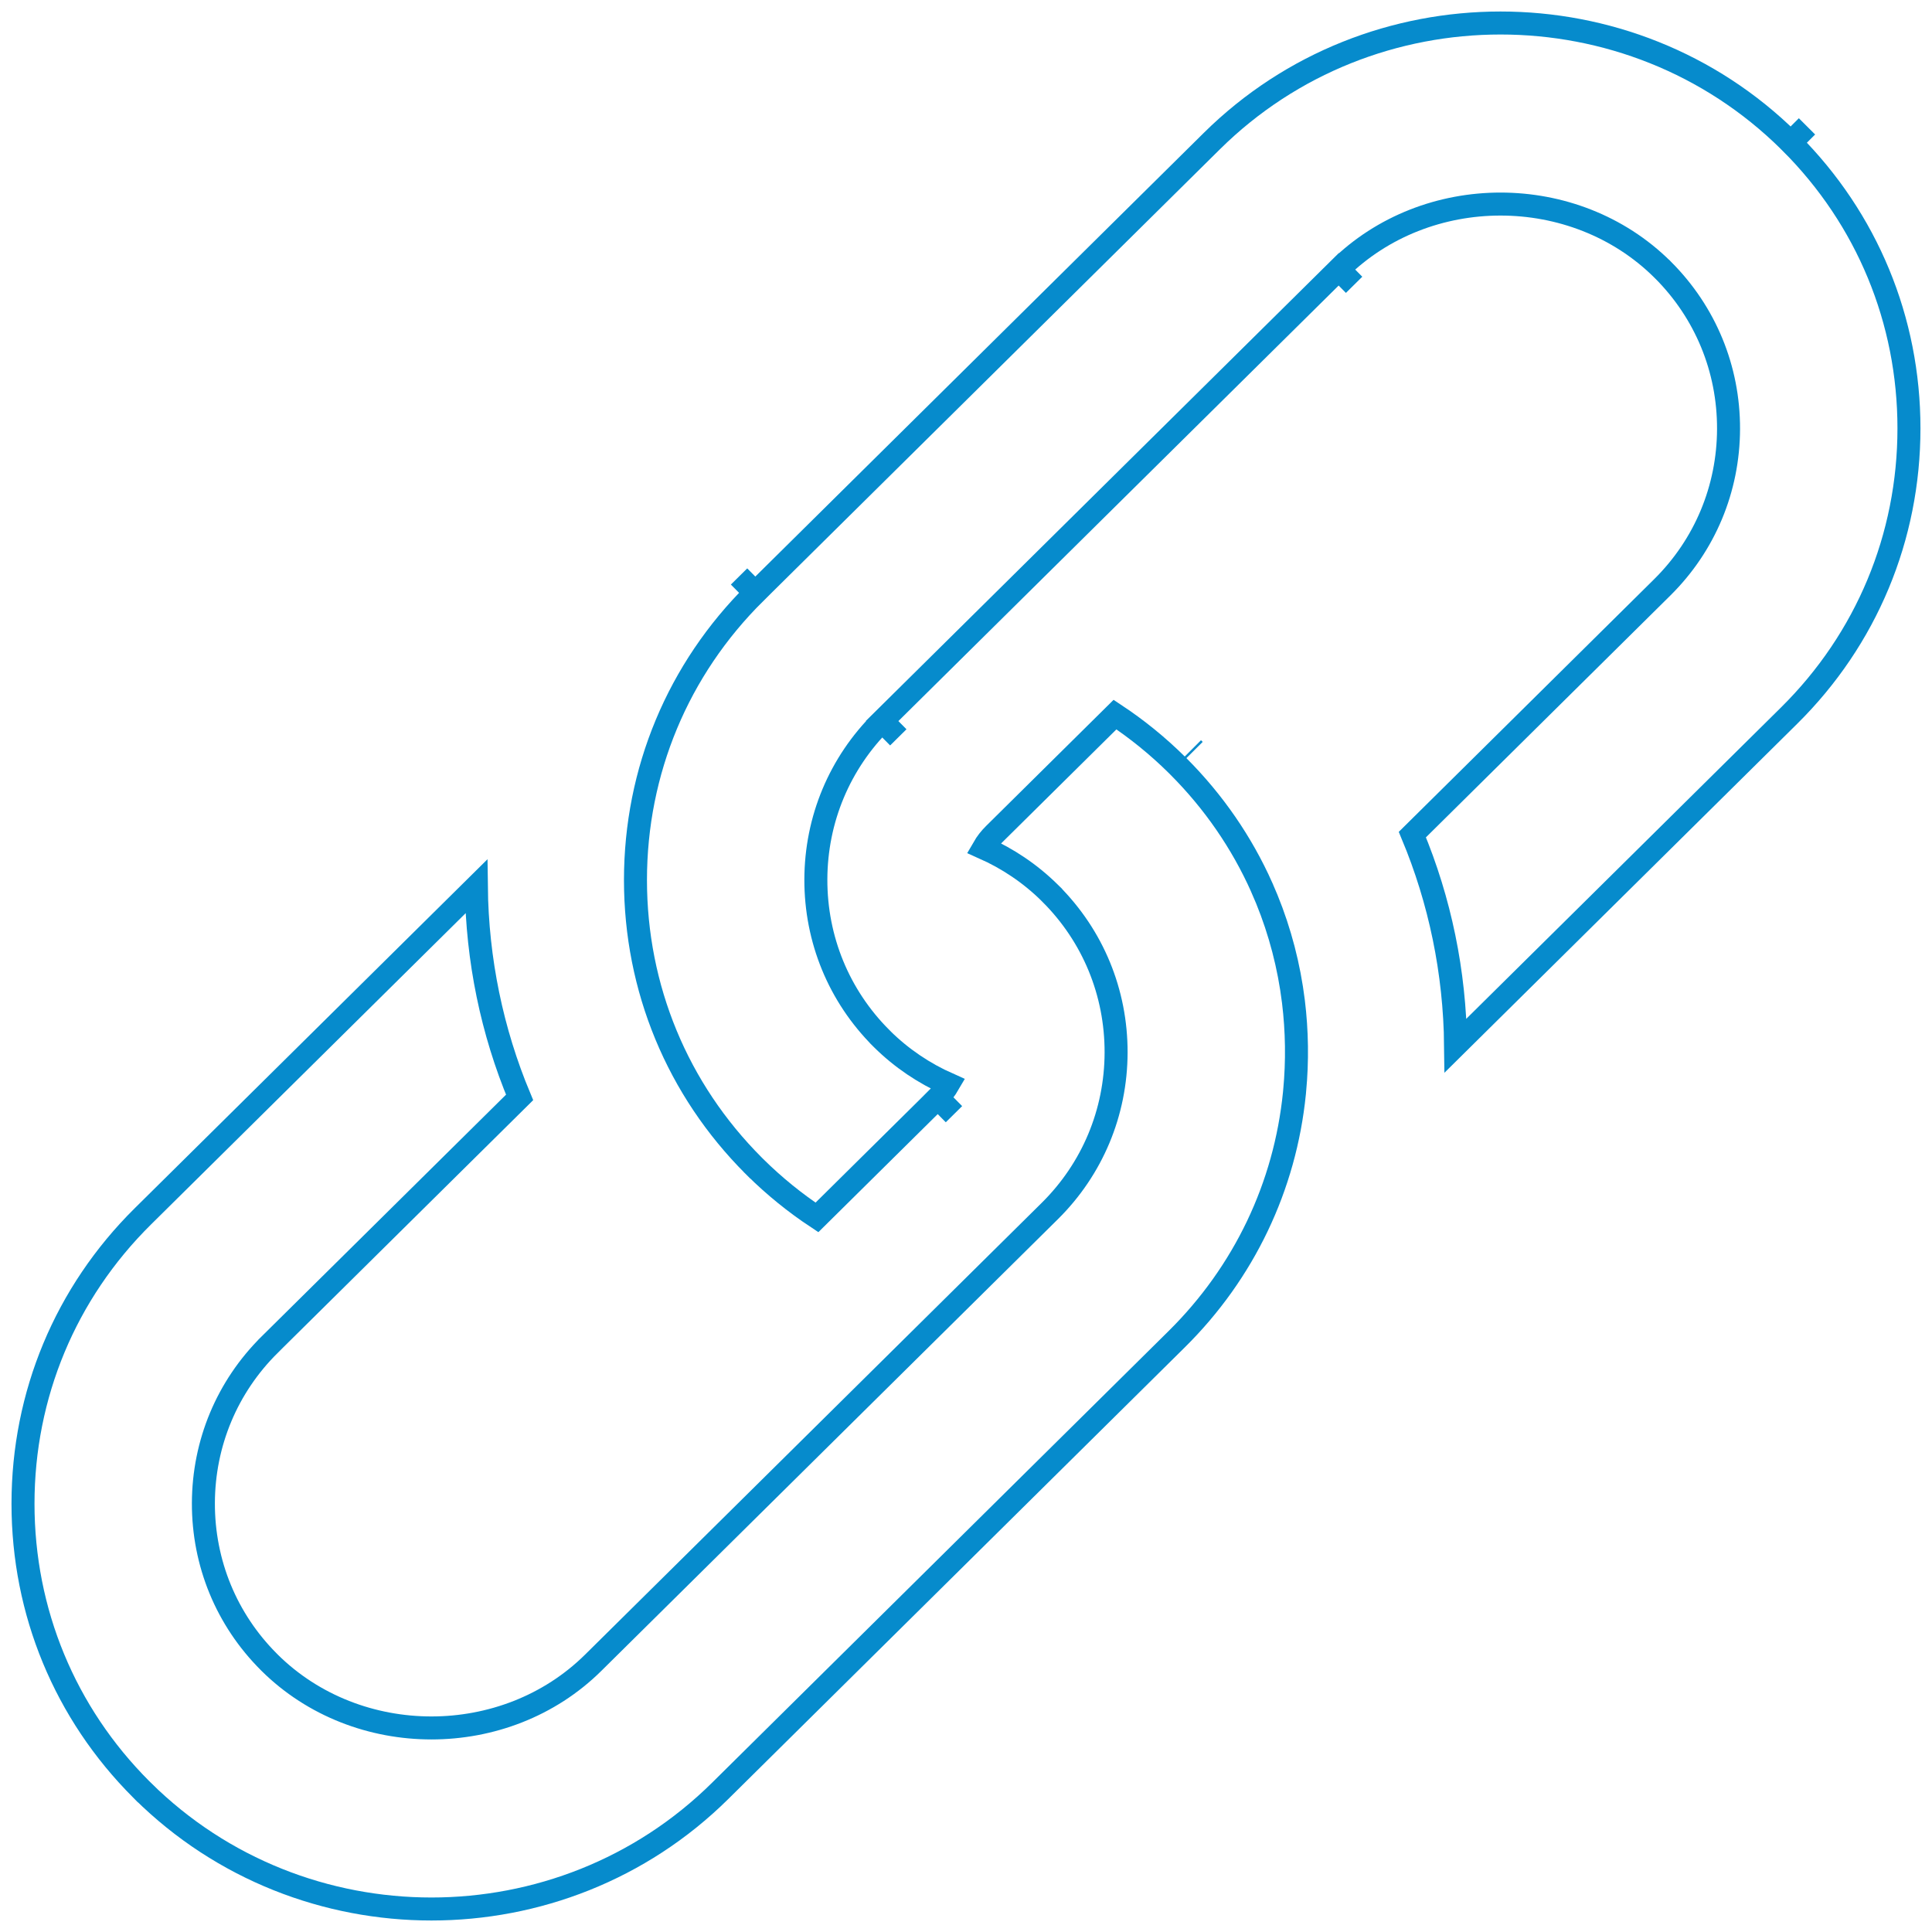
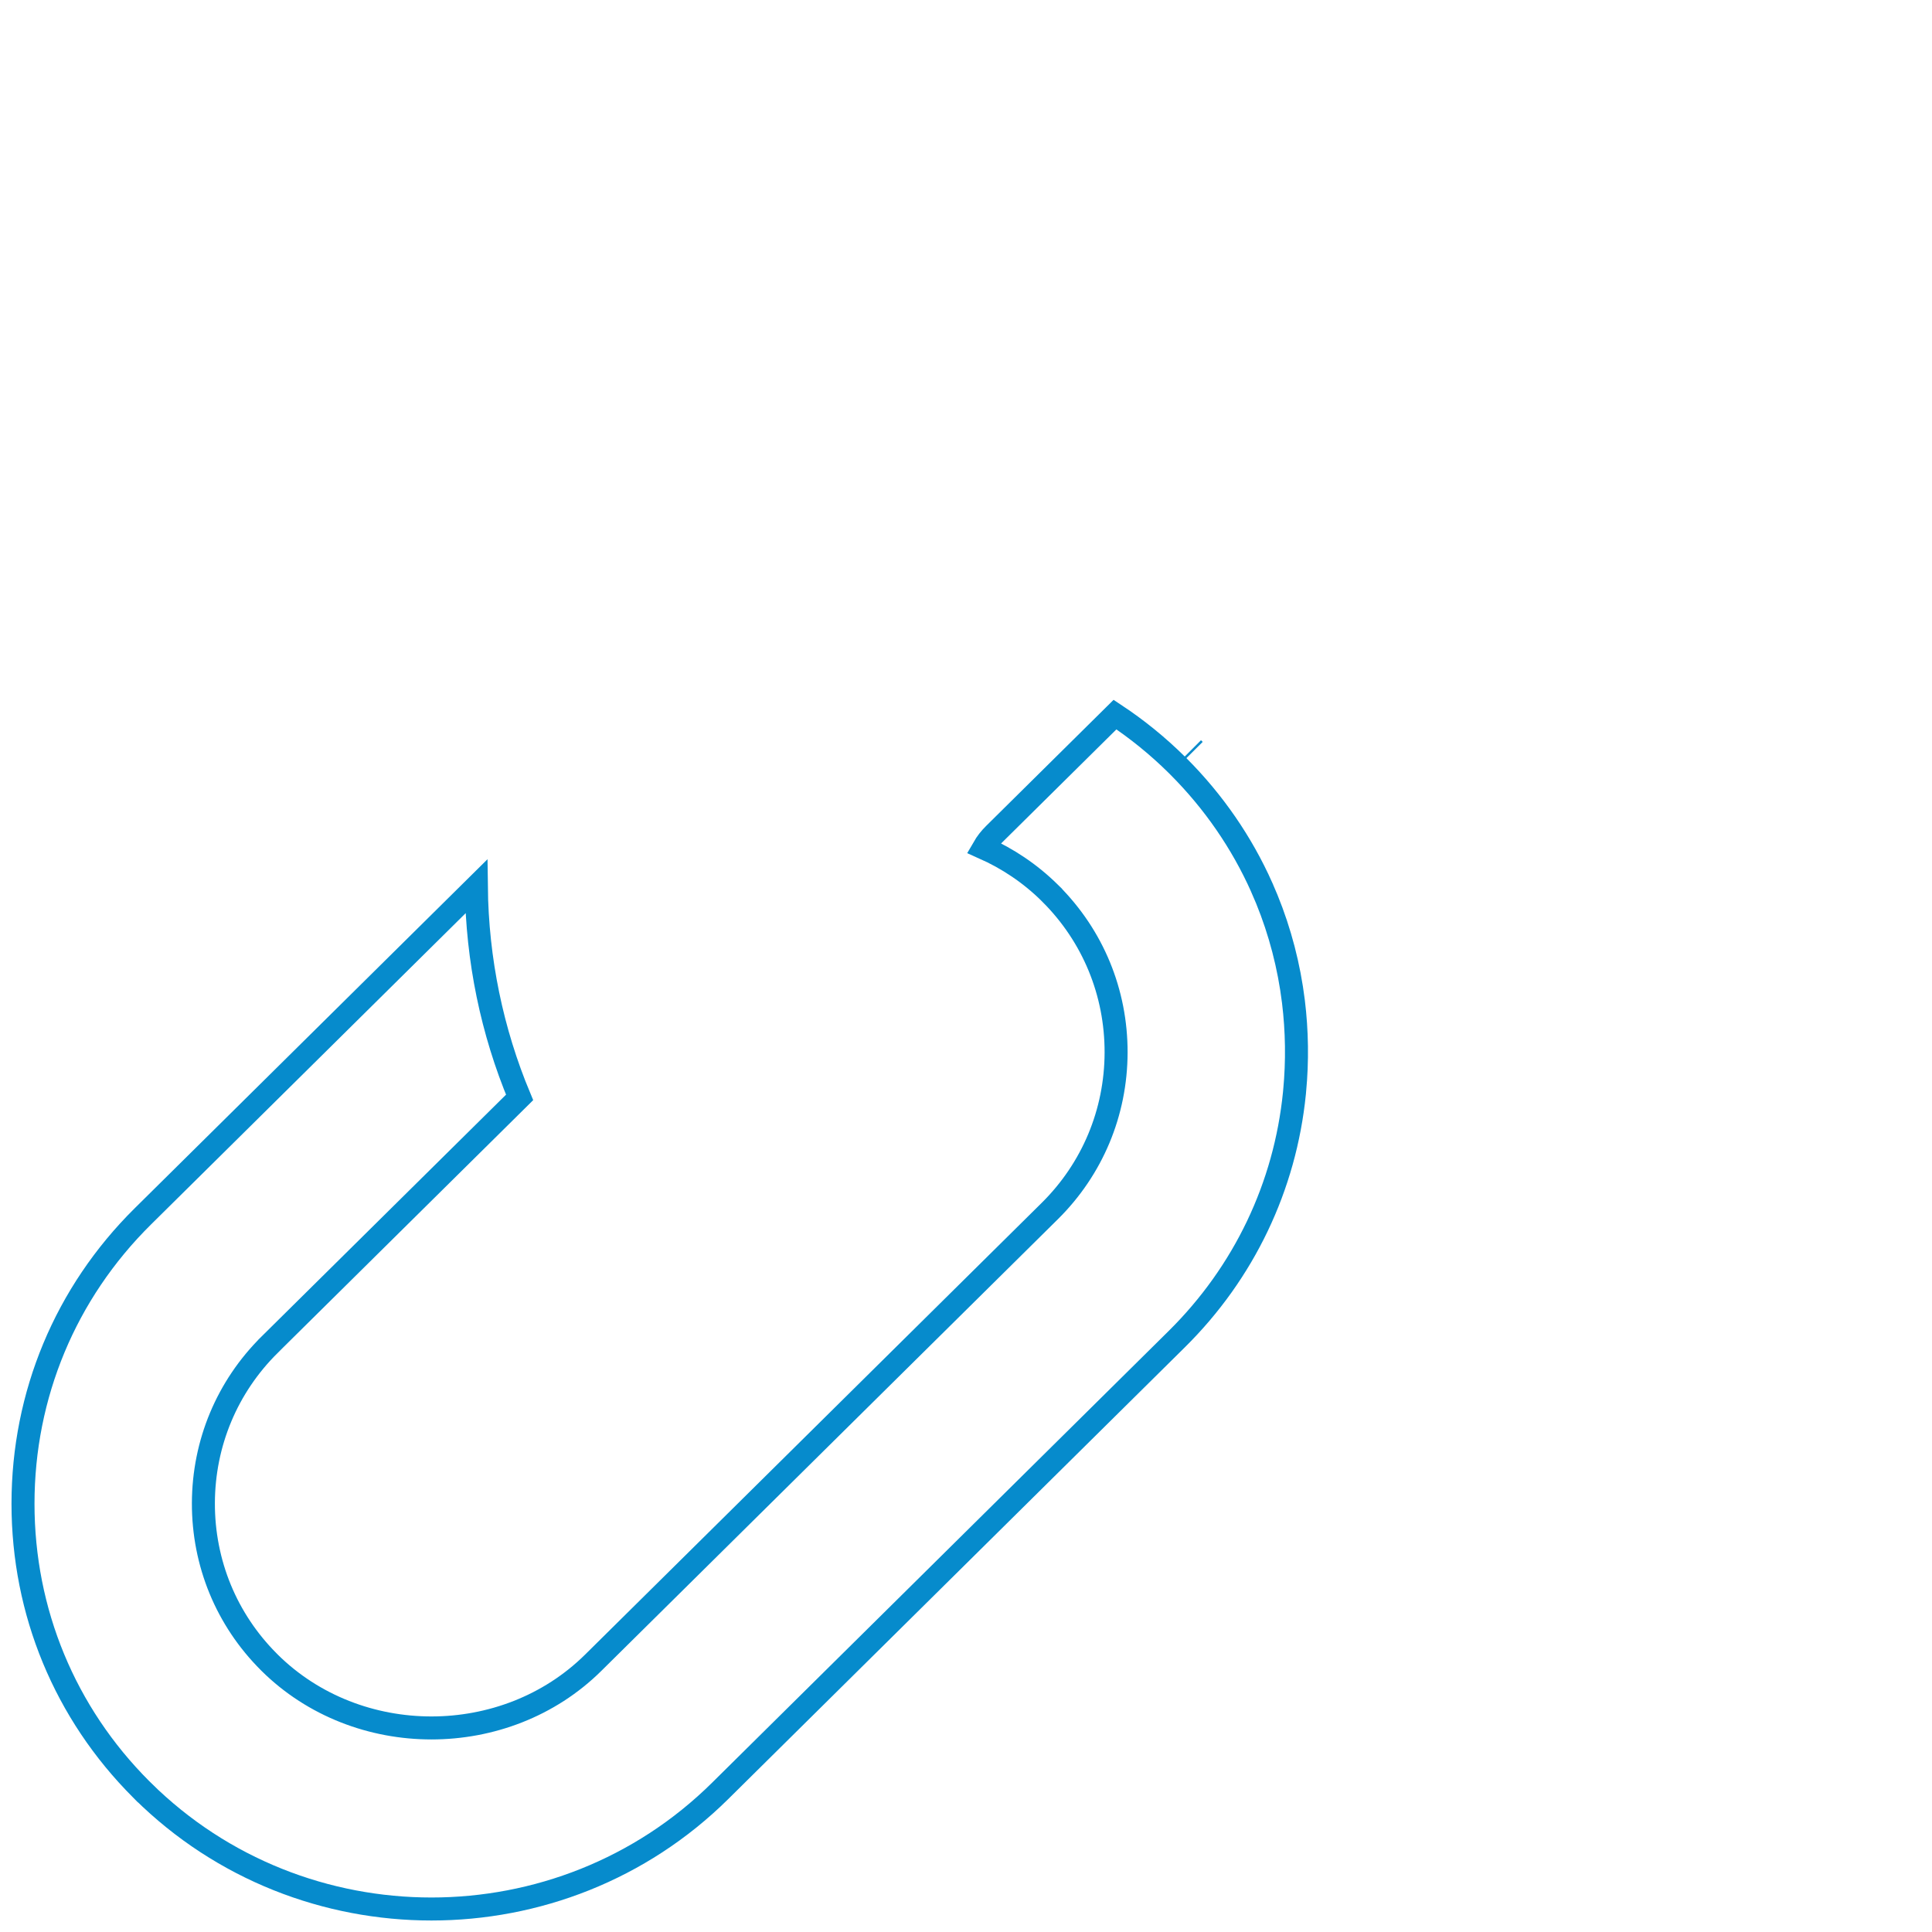
<svg xmlns="http://www.w3.org/2000/svg" width="84" height="84" viewBox="0 0 84 84" fill="none">
  <path d="M56.29 47.422L56.289 47.424L56.28 47.527C56.28 47.528 56.28 47.529 56.28 47.53C55.874 51.58 54.094 55.325 51.162 58.225L31.309 77.867C24.39 84.711 13.127 84.711 6.208 77.867C6.208 77.867 6.208 77.867 6.207 77.867L6.14 77.799L6.14 77.799C2.823 74.484 1 70.08 1 65.379C1 60.645 2.848 56.214 6.207 52.89C6.207 52.89 6.207 52.89 6.207 52.89L20.71 38.542C20.746 41.74 21.391 44.842 22.591 47.714L11.724 58.464L11.724 58.465C9.874 60.295 8.851 62.745 8.843 65.353V65.353C8.837 67.961 9.847 70.416 11.687 72.255C11.687 72.255 11.687 72.255 11.687 72.255L11.721 72.289L11.724 72.293C15.545 76.073 21.971 76.073 25.792 72.293L45.645 52.652L45.645 52.652C47.495 50.821 48.519 48.371 48.526 45.763V45.763C48.532 43.155 47.522 40.7 45.682 38.861C45.682 38.861 45.682 38.86 45.682 38.86L45.648 38.827L45.645 38.823C44.792 37.98 43.812 37.328 42.763 36.862C42.885 36.65 43.039 36.451 43.224 36.268C43.224 36.268 43.224 36.268 43.224 36.268L48.479 31.069C49.426 31.696 50.326 32.422 51.162 33.249L51.163 33.25C51.184 33.271 51.205 33.292 51.229 33.316L51.229 33.316C52.773 34.86 53.992 36.639 54.855 38.57L54.855 38.571C54.932 38.743 55.006 38.918 55.079 39.096C55.656 40.513 56.046 42.006 56.236 43.548C56.393 44.832 56.411 46.134 56.29 47.422ZM51.936 32.609C51.913 32.586 51.889 32.562 51.865 32.538L51.936 32.609Z" stroke="#068BCC" strokeWidth="2" />
-   <path d="M40.774 47.732L41.477 48.443L40.774 47.732L35.519 52.931C34.572 52.304 33.673 51.578 32.837 50.752C32.837 50.752 32.837 50.751 32.836 50.751L32.769 50.684L32.769 50.684C29.452 47.368 27.629 42.965 27.629 38.263C27.629 33.529 29.477 29.098 32.836 25.775L32.133 25.064L32.836 25.775L52.689 6.134C59.608 -0.711 70.872 -0.711 77.79 6.134L77.791 6.135C77.812 6.155 77.834 6.176 77.857 6.2L77.858 6.201L78.565 5.494L77.858 6.201C81.174 9.517 82.998 13.92 82.998 18.622C82.998 23.355 81.15 27.786 77.791 31.11L63.287 45.458C63.252 42.26 62.606 39.158 61.407 36.287L72.273 25.536L72.273 25.536C74.123 23.705 75.147 21.256 75.154 18.648V18.648C75.161 16.039 74.15 13.584 72.303 11.737L72.3 11.735L72.275 11.709L72.273 11.708C68.453 7.927 62.028 7.927 58.206 11.707L58.874 12.383L58.206 11.708L38.353 31.348L39.057 32.059L38.353 31.348C36.503 33.179 35.479 35.629 35.472 38.237V38.237C35.466 40.845 36.476 43.3 38.316 45.139C38.316 45.139 38.316 45.139 38.316 45.14L38.349 45.173L38.353 45.177C39.205 46.02 40.186 46.672 41.236 47.138C41.113 47.35 40.959 47.549 40.774 47.732Z" stroke="#068BCC" strokeWidth="2" />
</svg>